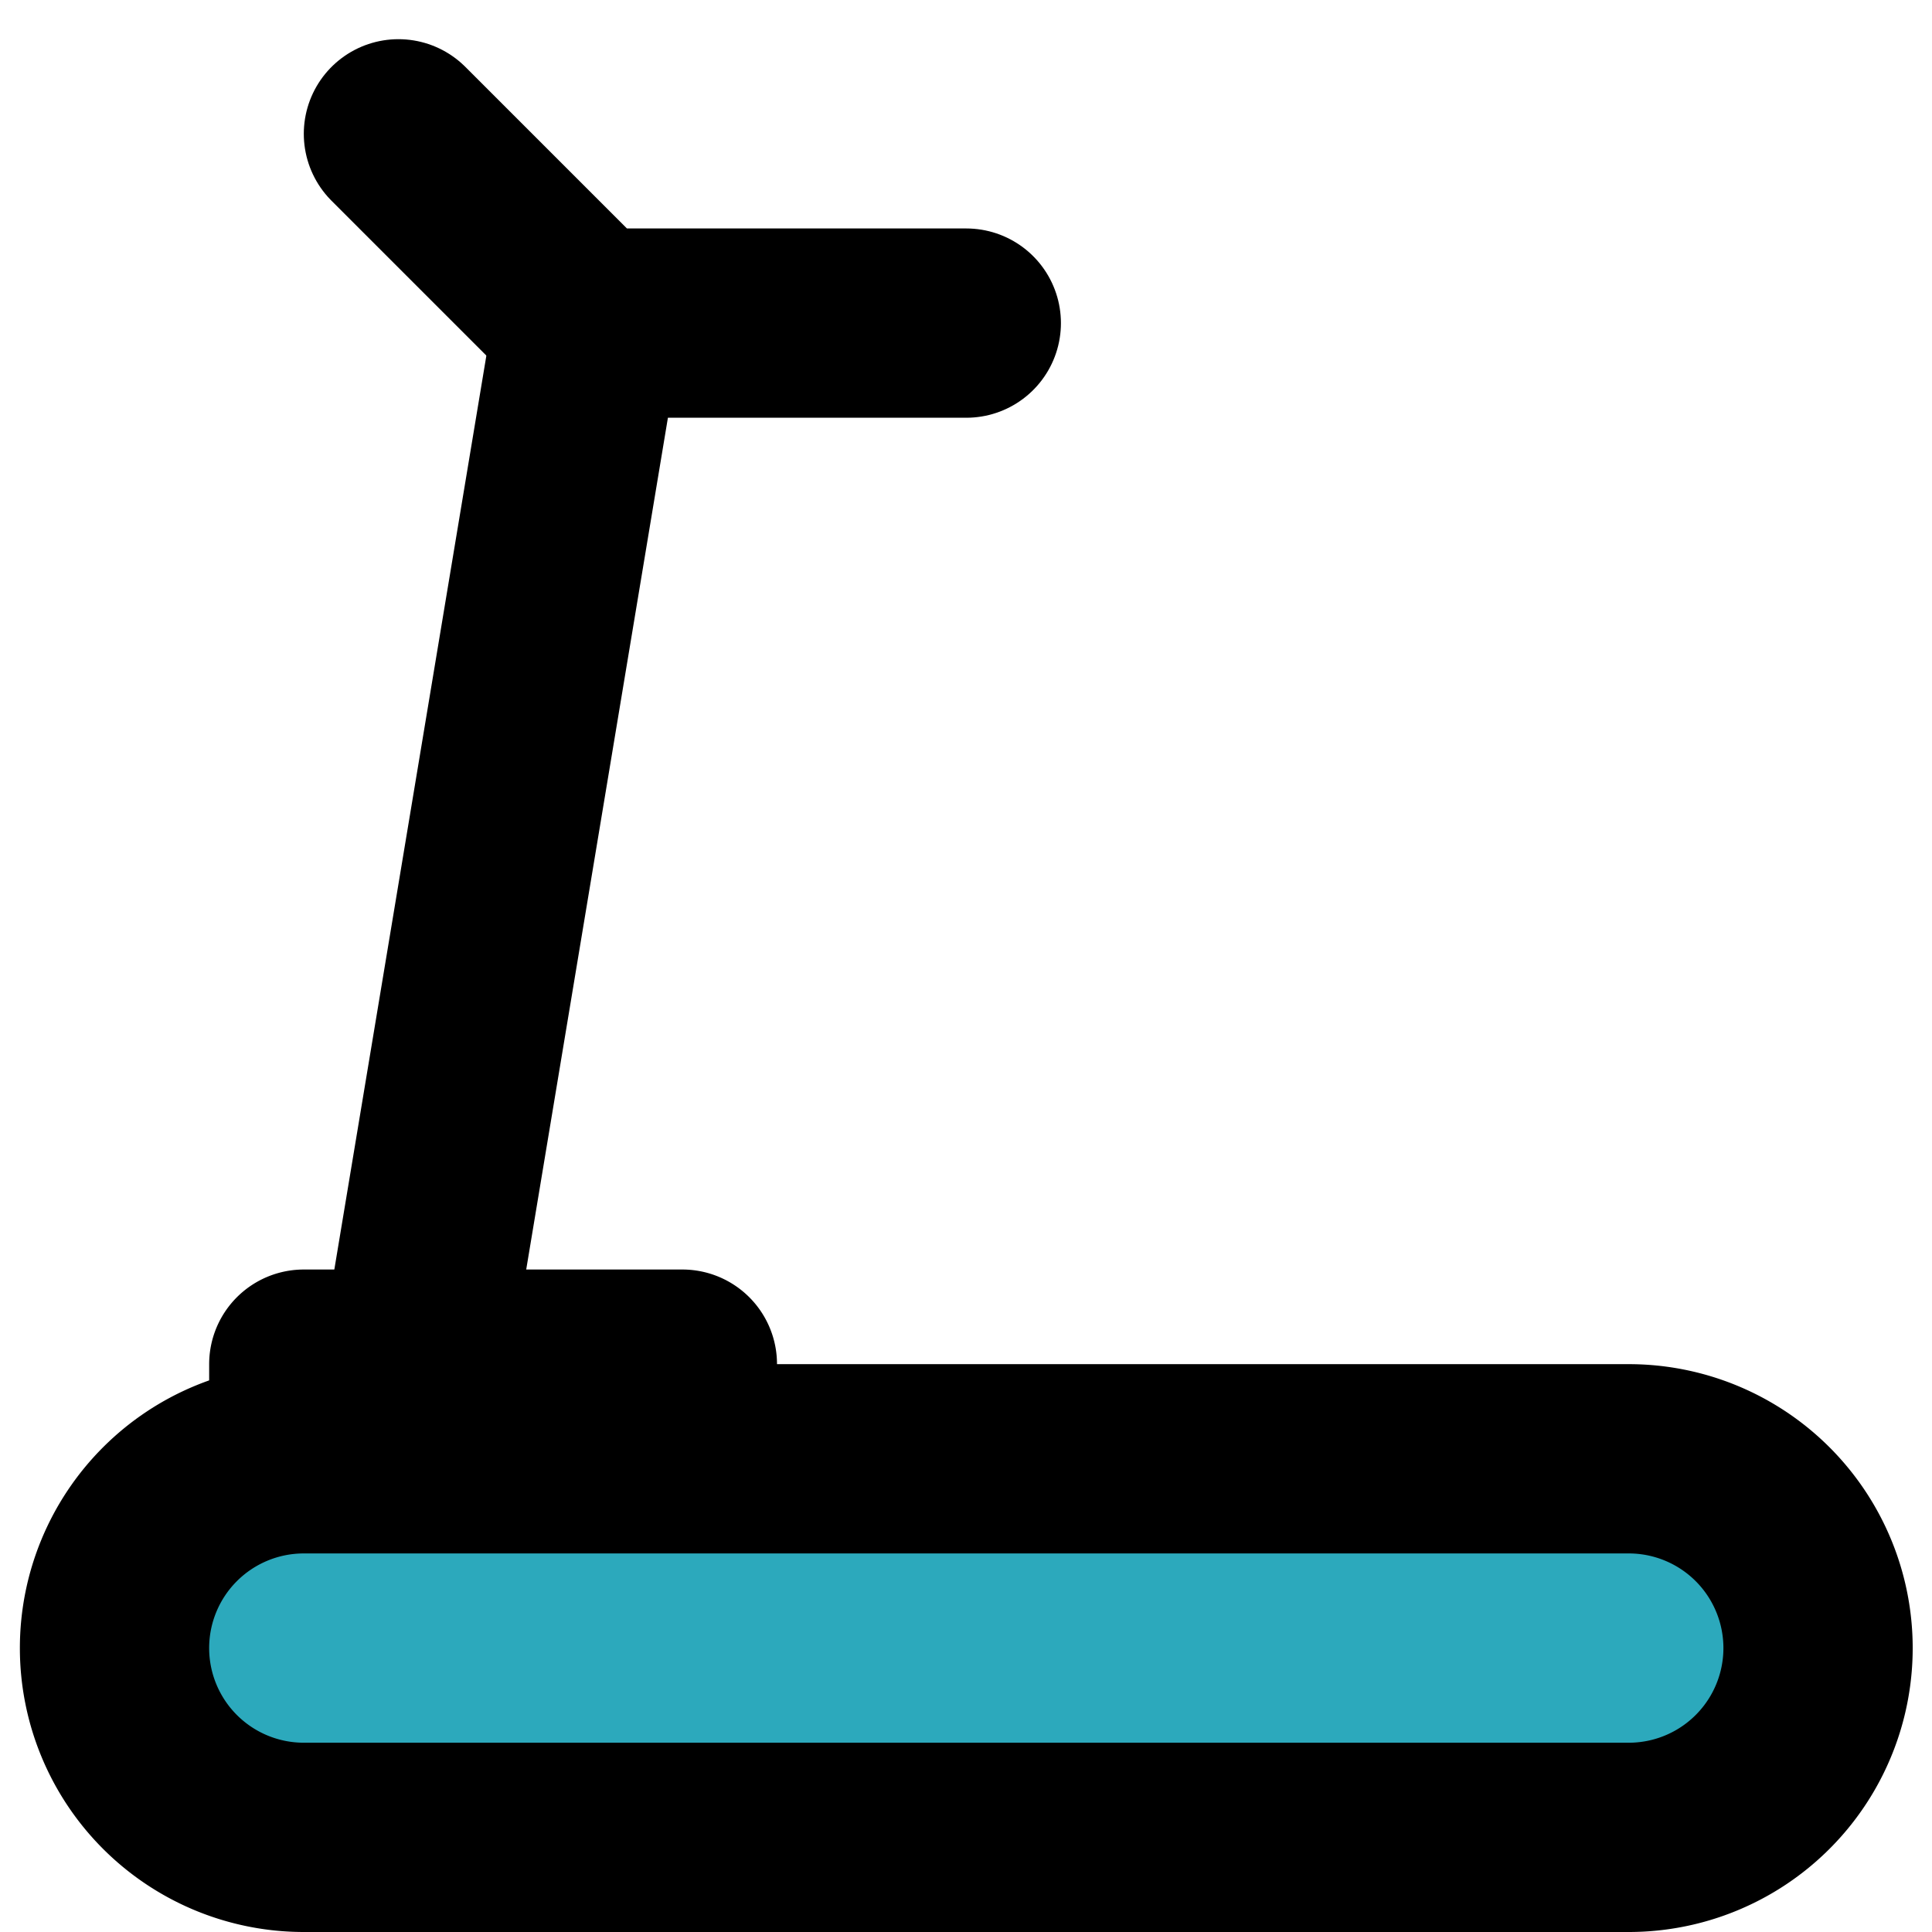
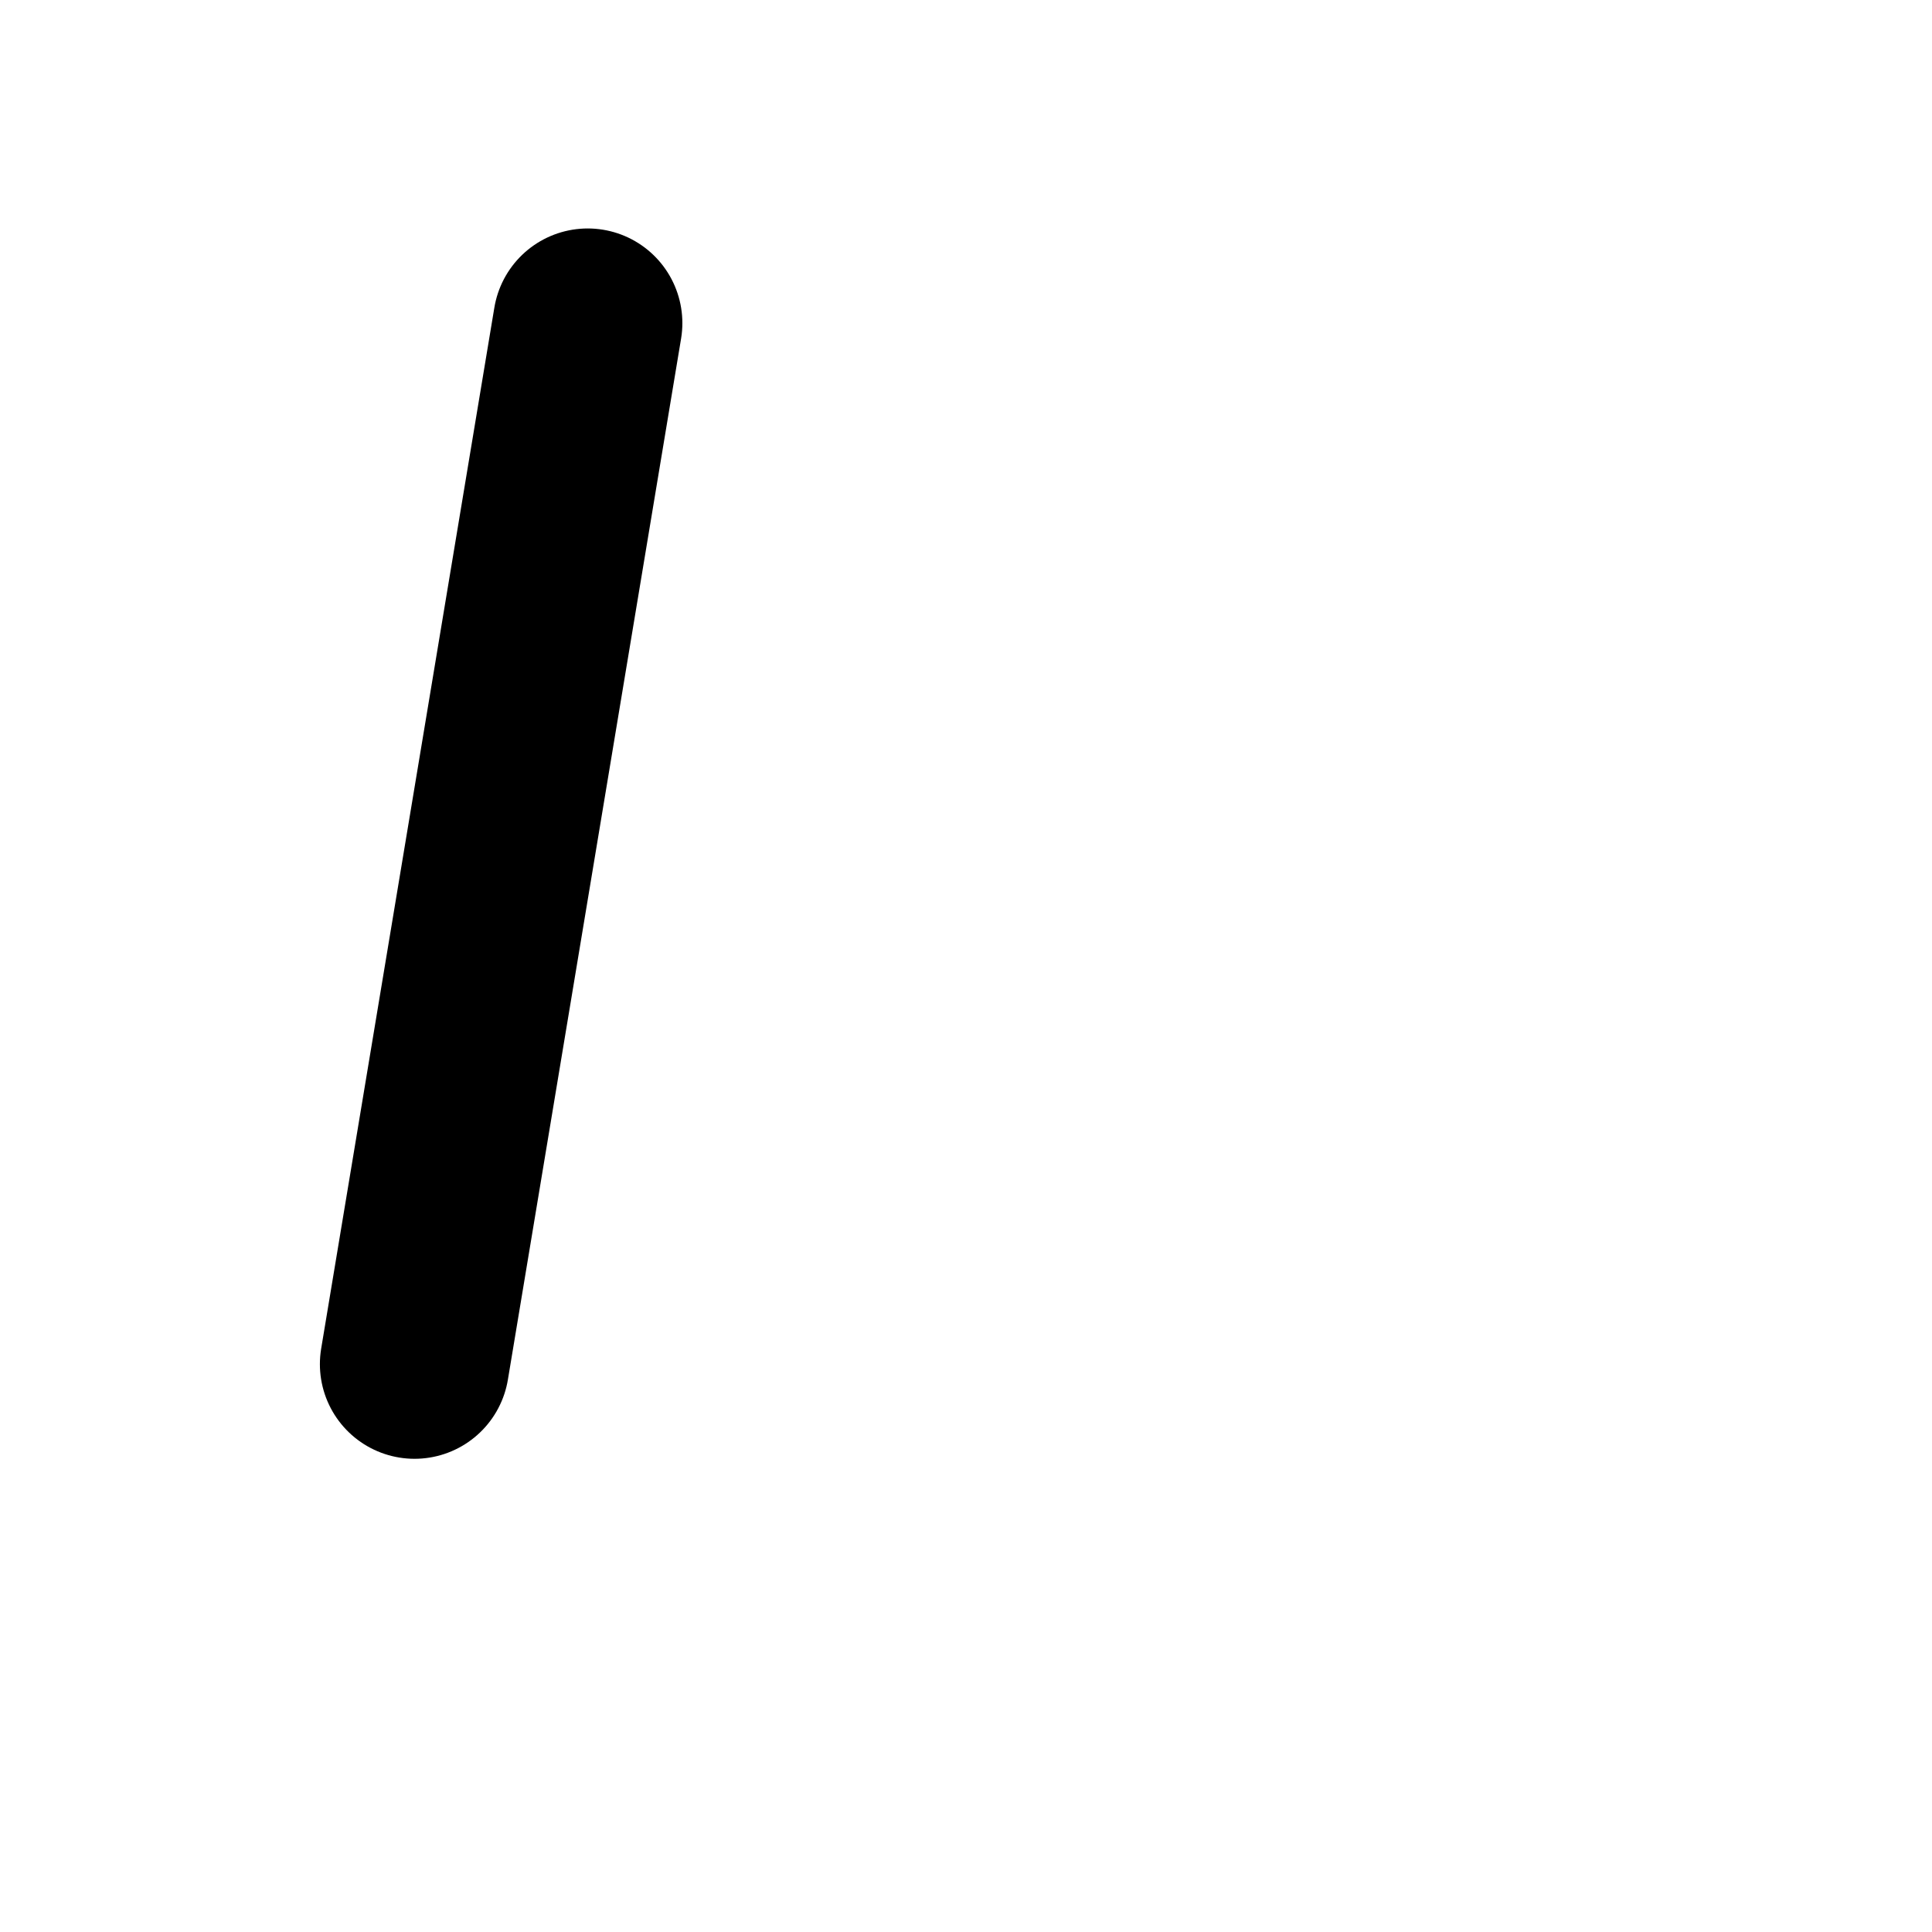
<svg xmlns="http://www.w3.org/2000/svg" width="800px" height="800px" viewBox="-0.21 0 20.414 20.414">
  <g id="treadmill-3" transform="translate(-2 -1.586)">
-     <rect id="secondary" fill="#2ca9bc" width="18" height="4" rx="2" transform="translate(21 21) rotate(180)" />
    <line id="primary" y1="11" x2="1.83" transform="translate(6.17 5)" fill="none" stroke="#000000" stroke-linecap="round" stroke-linejoin="round" stroke-width="2" />
-     <path id="primary-2" data-name="primary" d="M6,3,8,5h4" fill="none" stroke="#000000" stroke-linecap="round" stroke-linejoin="round" stroke-width="2" />
-     <path id="primary-3" data-name="primary" d="M5,17H19a2,2,0,0,1,2,2h0a2,2,0,0,1-2,2H5a2,2,0,0,1-2-2H3a2,2,0,0,1,2-2Zm0,0H9V16H5Z" fill="none" stroke="#000000" stroke-linecap="round" stroke-linejoin="round" stroke-width="2" />
  </g>
</svg>